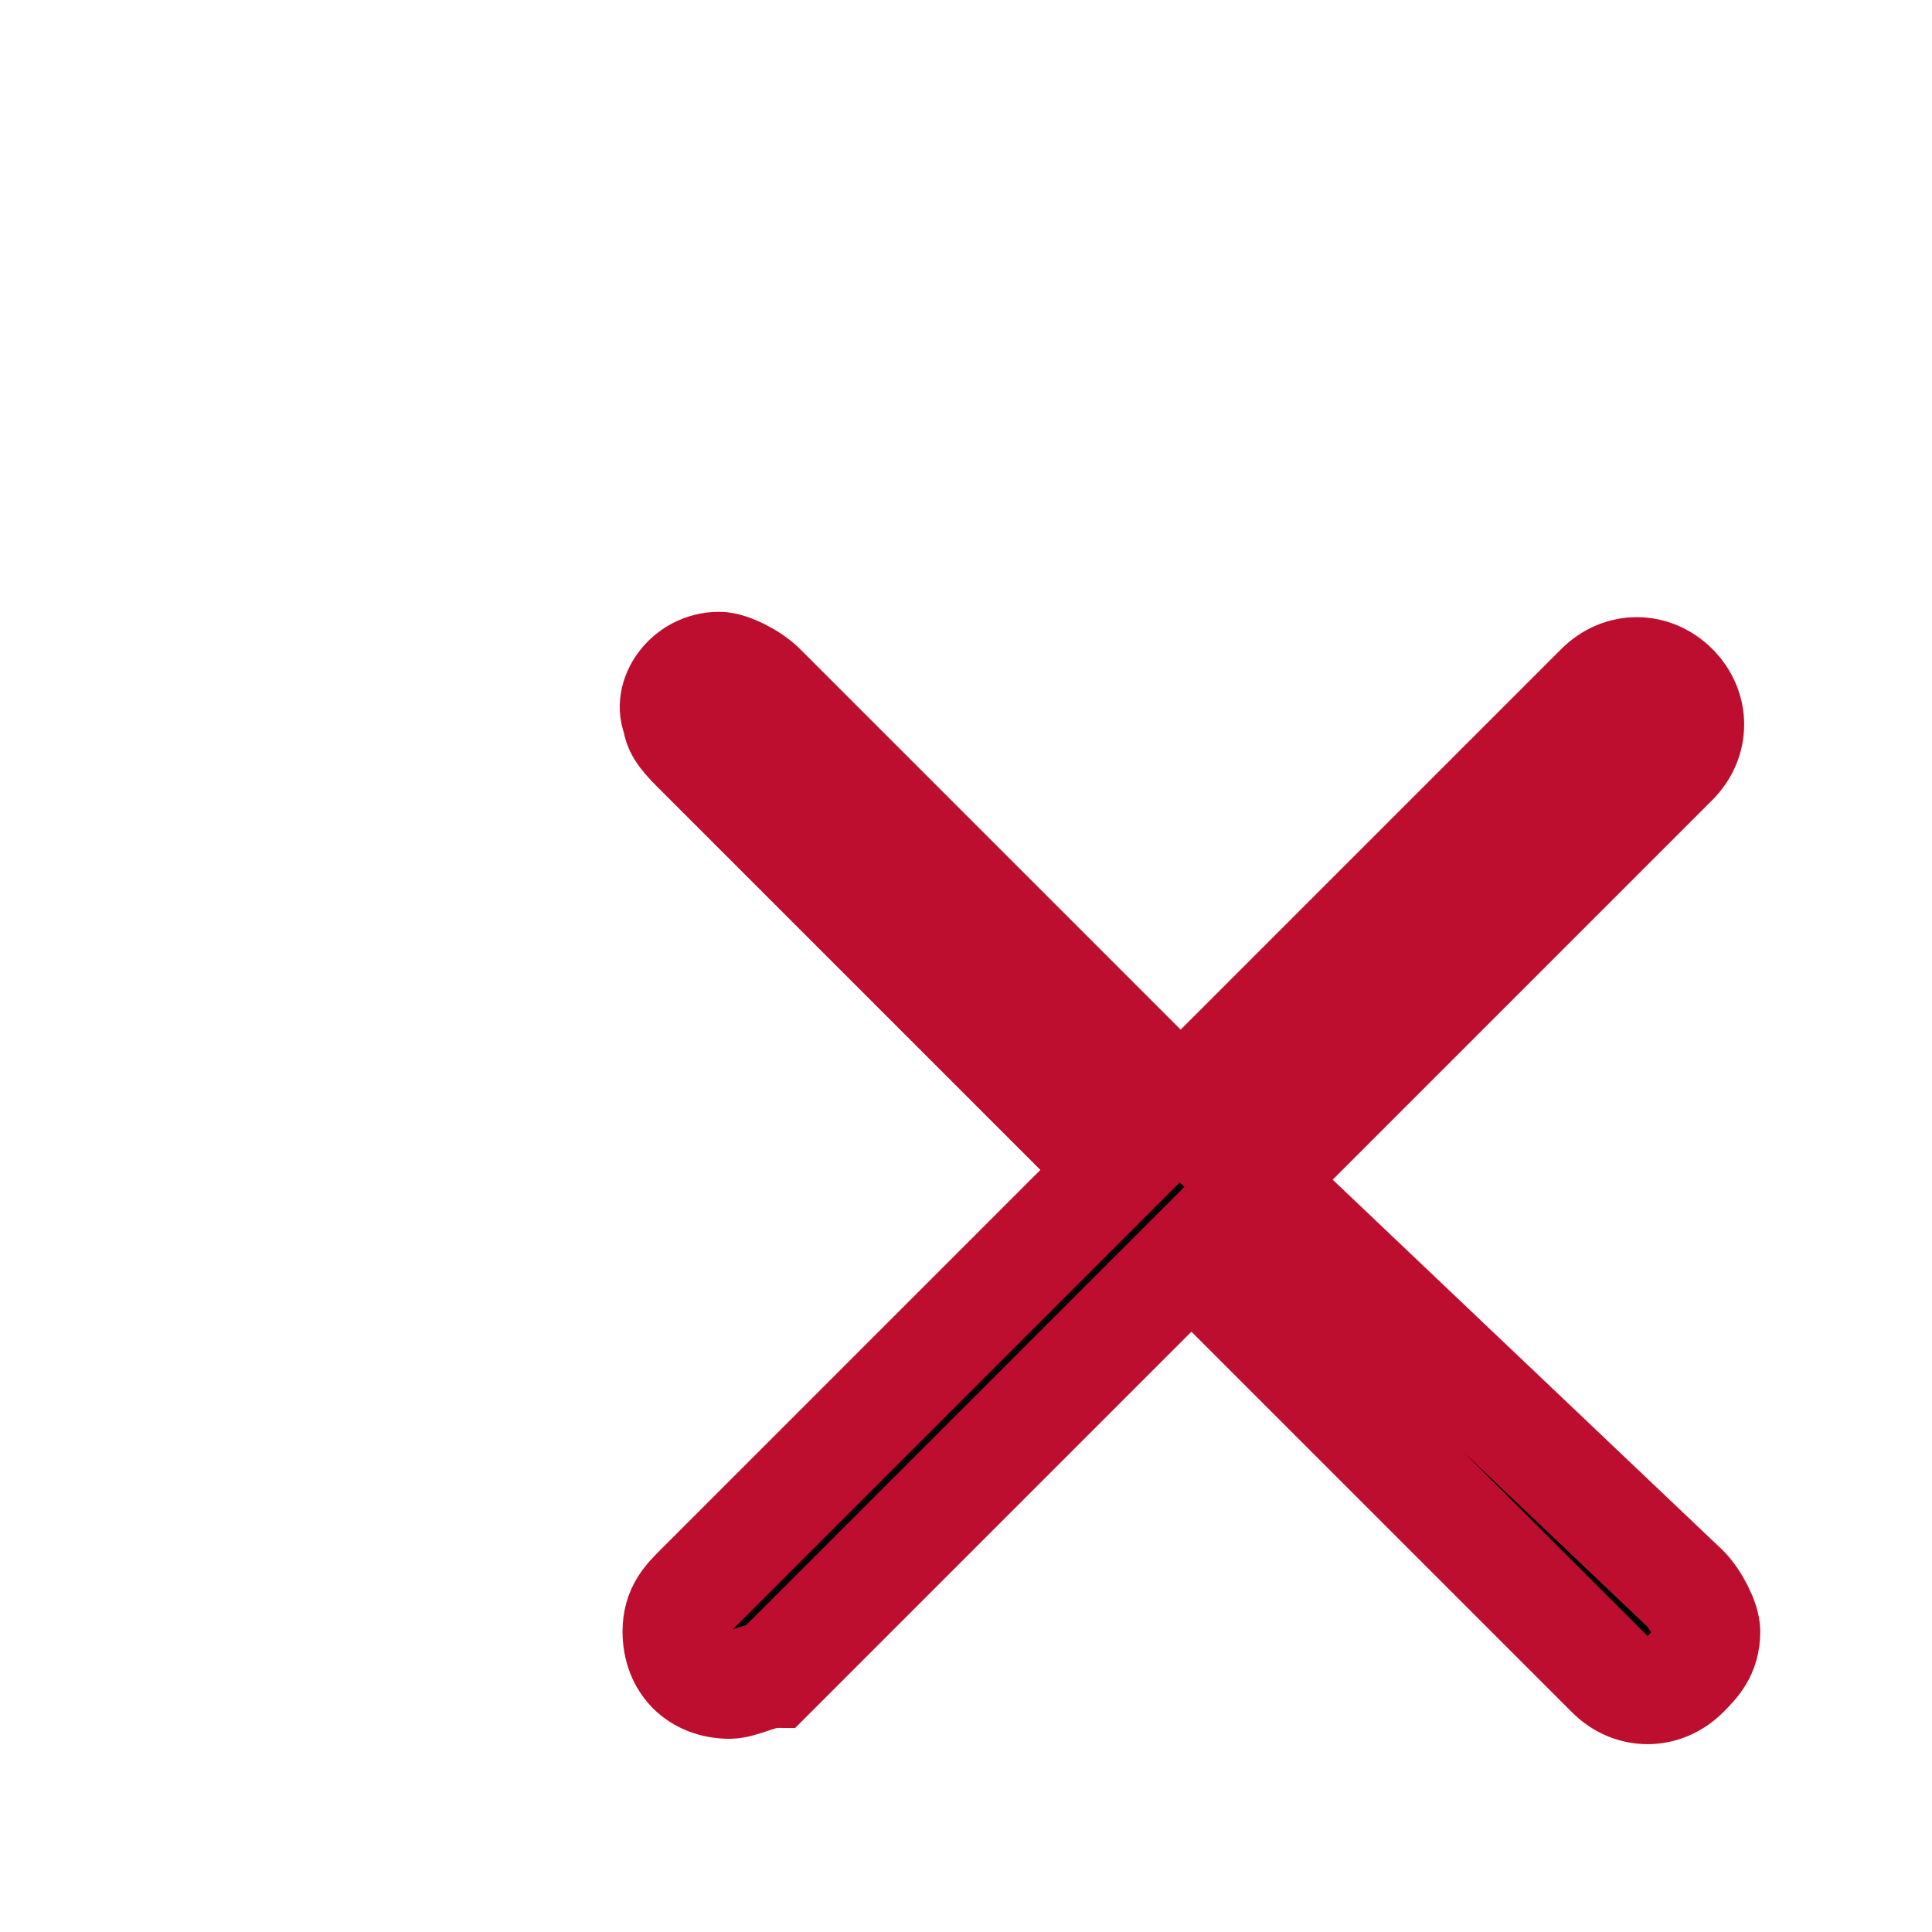
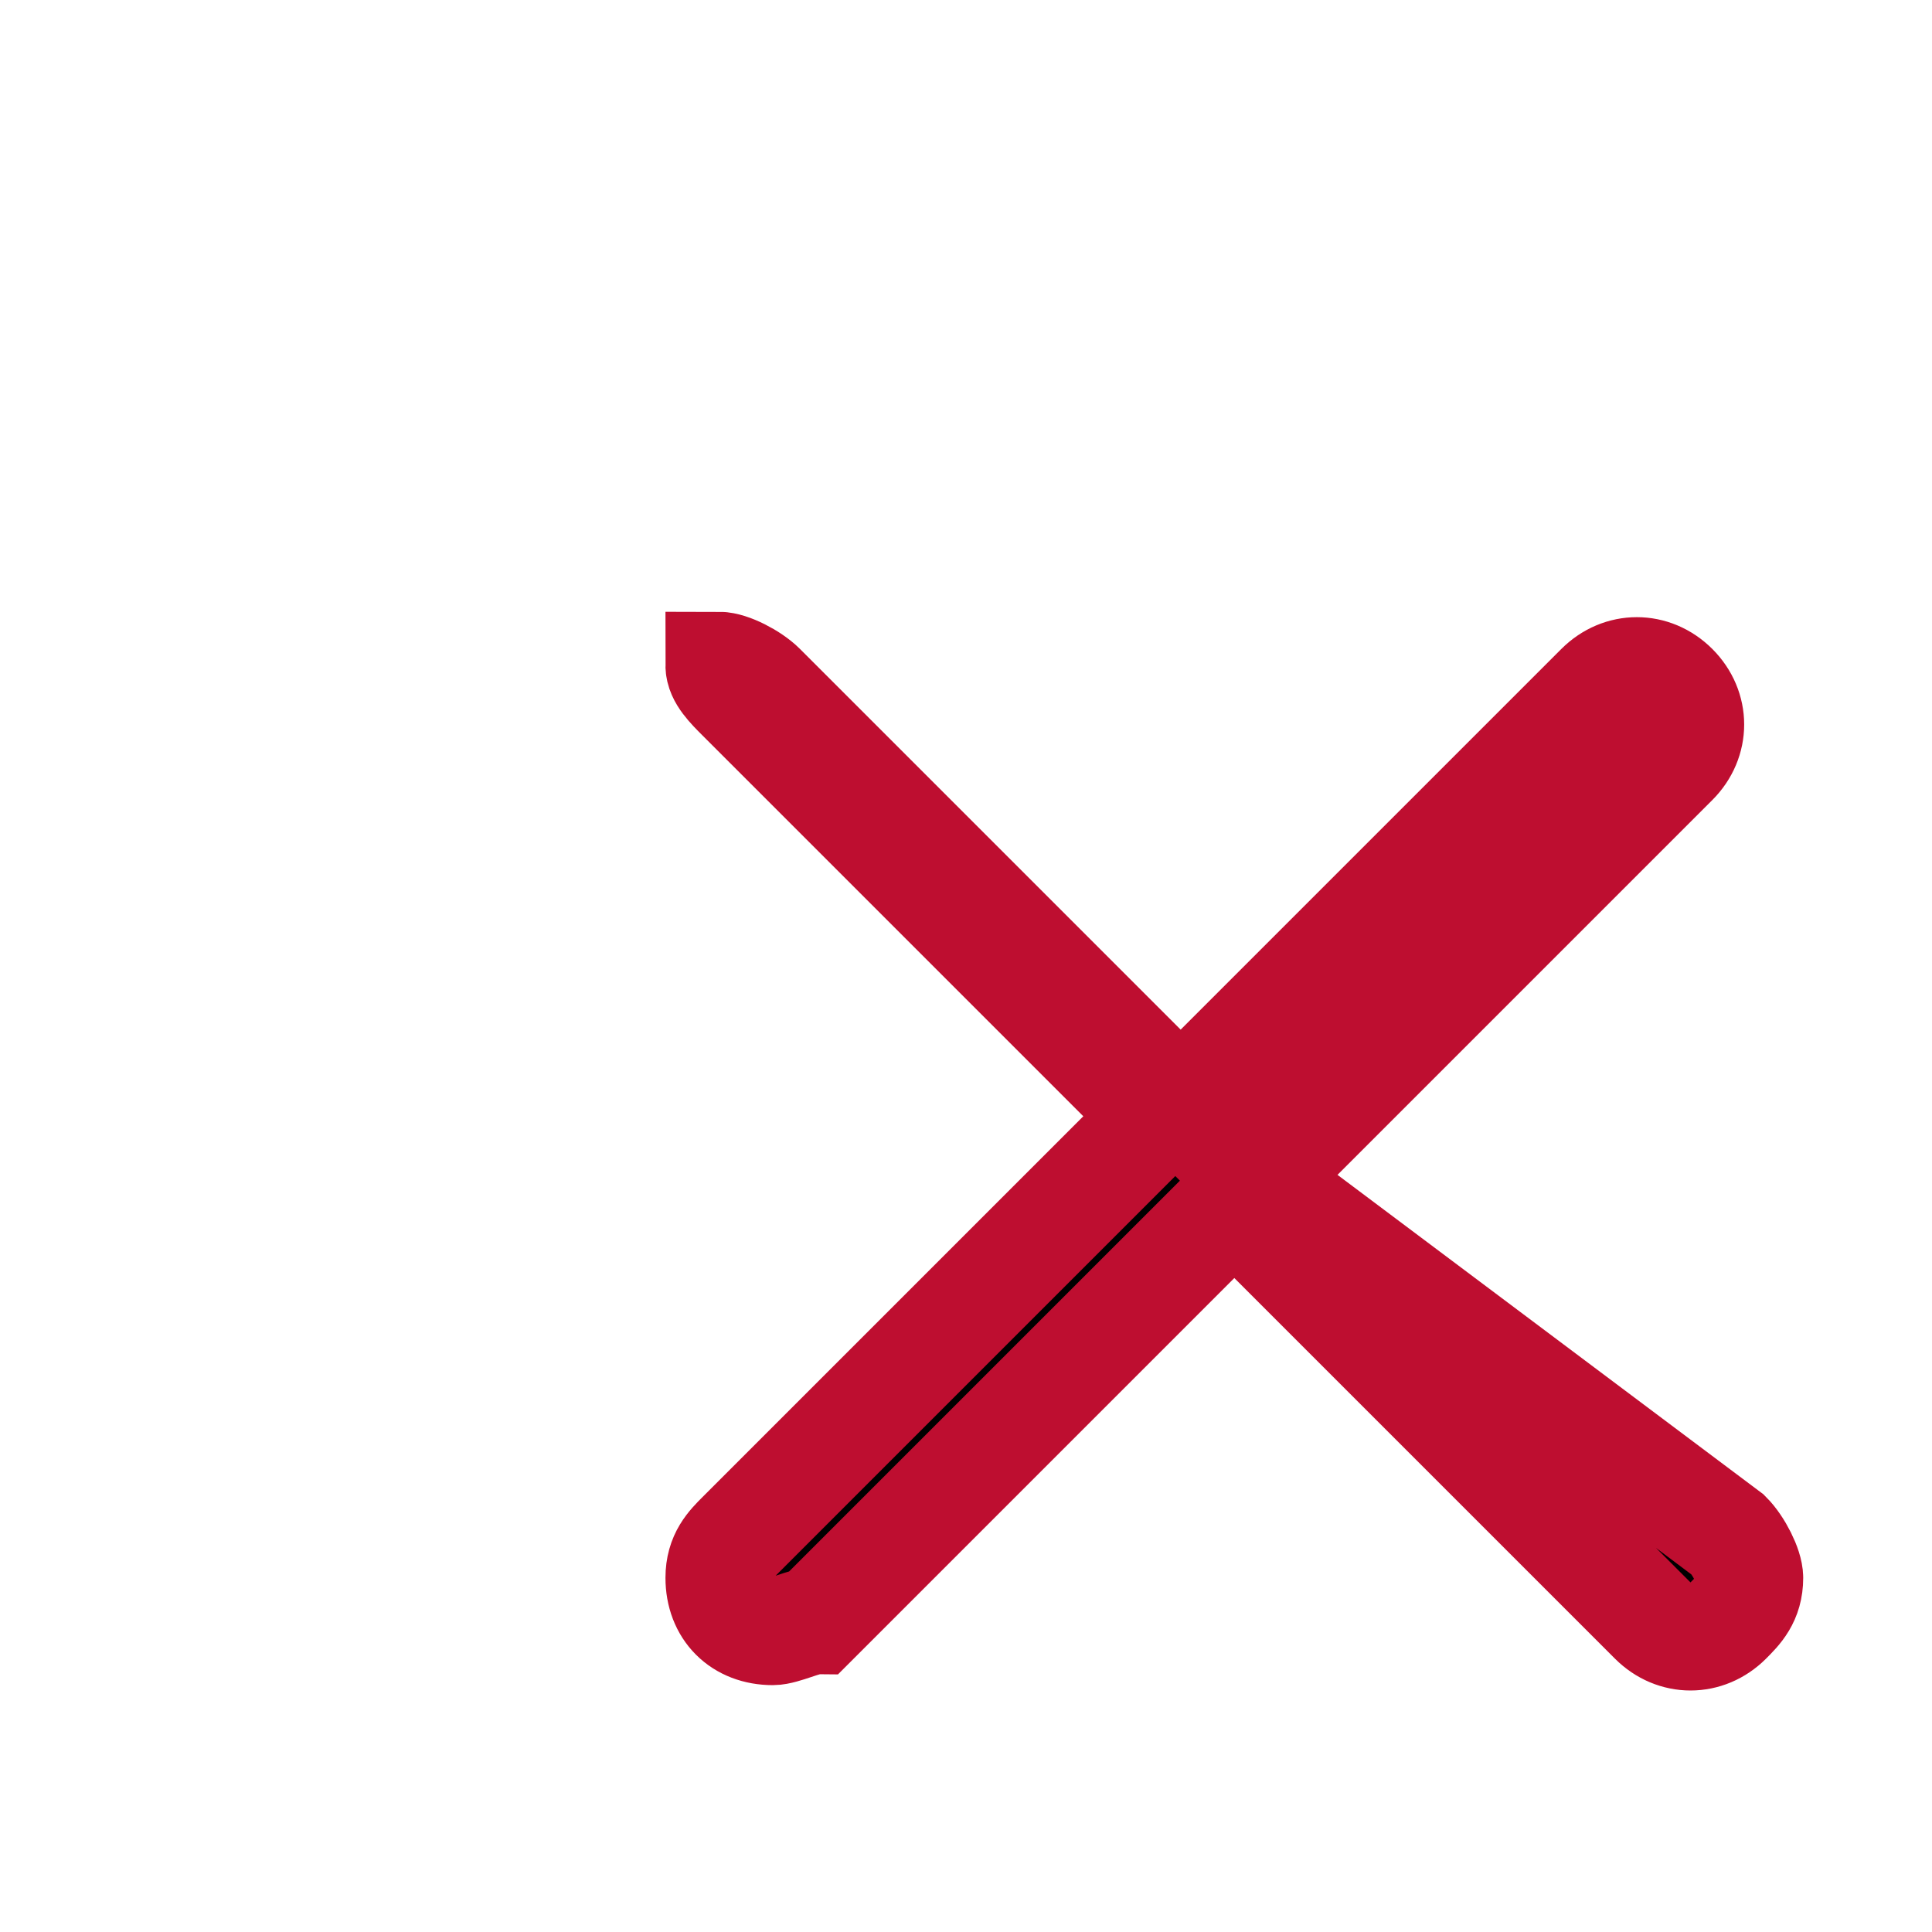
<svg xmlns="http://www.w3.org/2000/svg" version="1.1" id="Layer_1" x="0px" y="0px" viewBox="0 0 18 18" style="enable-background:new 0 0 22 22;" xml:space="preserve">
-   <path class="st0" stroke="#BE0E30" stroke-width="1" d="M6.7,6.2c-0.3,0-0.5,0.3-0.4,0.5c0,0.1,0.1,0.2,0.2,0.3l3.9,3.9l-3.9,3.9c-0.1,0.1-0.2,0.2-0.2,0.4  c0,0.3,0.2,0.5,0.5,0.5c0.1,0,0.3-0.1,0.4-0.1l3.9-3.9l3.9,3.9c0.2,0.2,0.5,0.2,0.7,0c0.1-0.1,0.2-0.2,0.2-0.4  c0-0.1-0.1-0.3-0.2-0.4L11.7,11l3.9-3.9c0.2-0.2,0.2-0.5,0-0.7s-0.5-0.2-0.7,0c0,0,0,0,0,0L11,10.3L7.1,6.4C7,6.3,6.8,6.2,6.7,6.2z" />
+   <path class="st0" stroke="#BE0E30" stroke-width="1" d="M6.7,6.2c0,0.1,0.1,0.2,0.2,0.3l3.9,3.9l-3.9,3.9c-0.1,0.1-0.2,0.2-0.2,0.4  c0,0.3,0.2,0.5,0.5,0.5c0.1,0,0.3-0.1,0.4-0.1l3.9-3.9l3.9,3.9c0.2,0.2,0.5,0.2,0.7,0c0.1-0.1,0.2-0.2,0.2-0.4  c0-0.1-0.1-0.3-0.2-0.4L11.7,11l3.9-3.9c0.2-0.2,0.2-0.5,0-0.7s-0.5-0.2-0.7,0c0,0,0,0,0,0L11,10.3L7.1,6.4C7,6.3,6.8,6.2,6.7,6.2z" />
</svg>